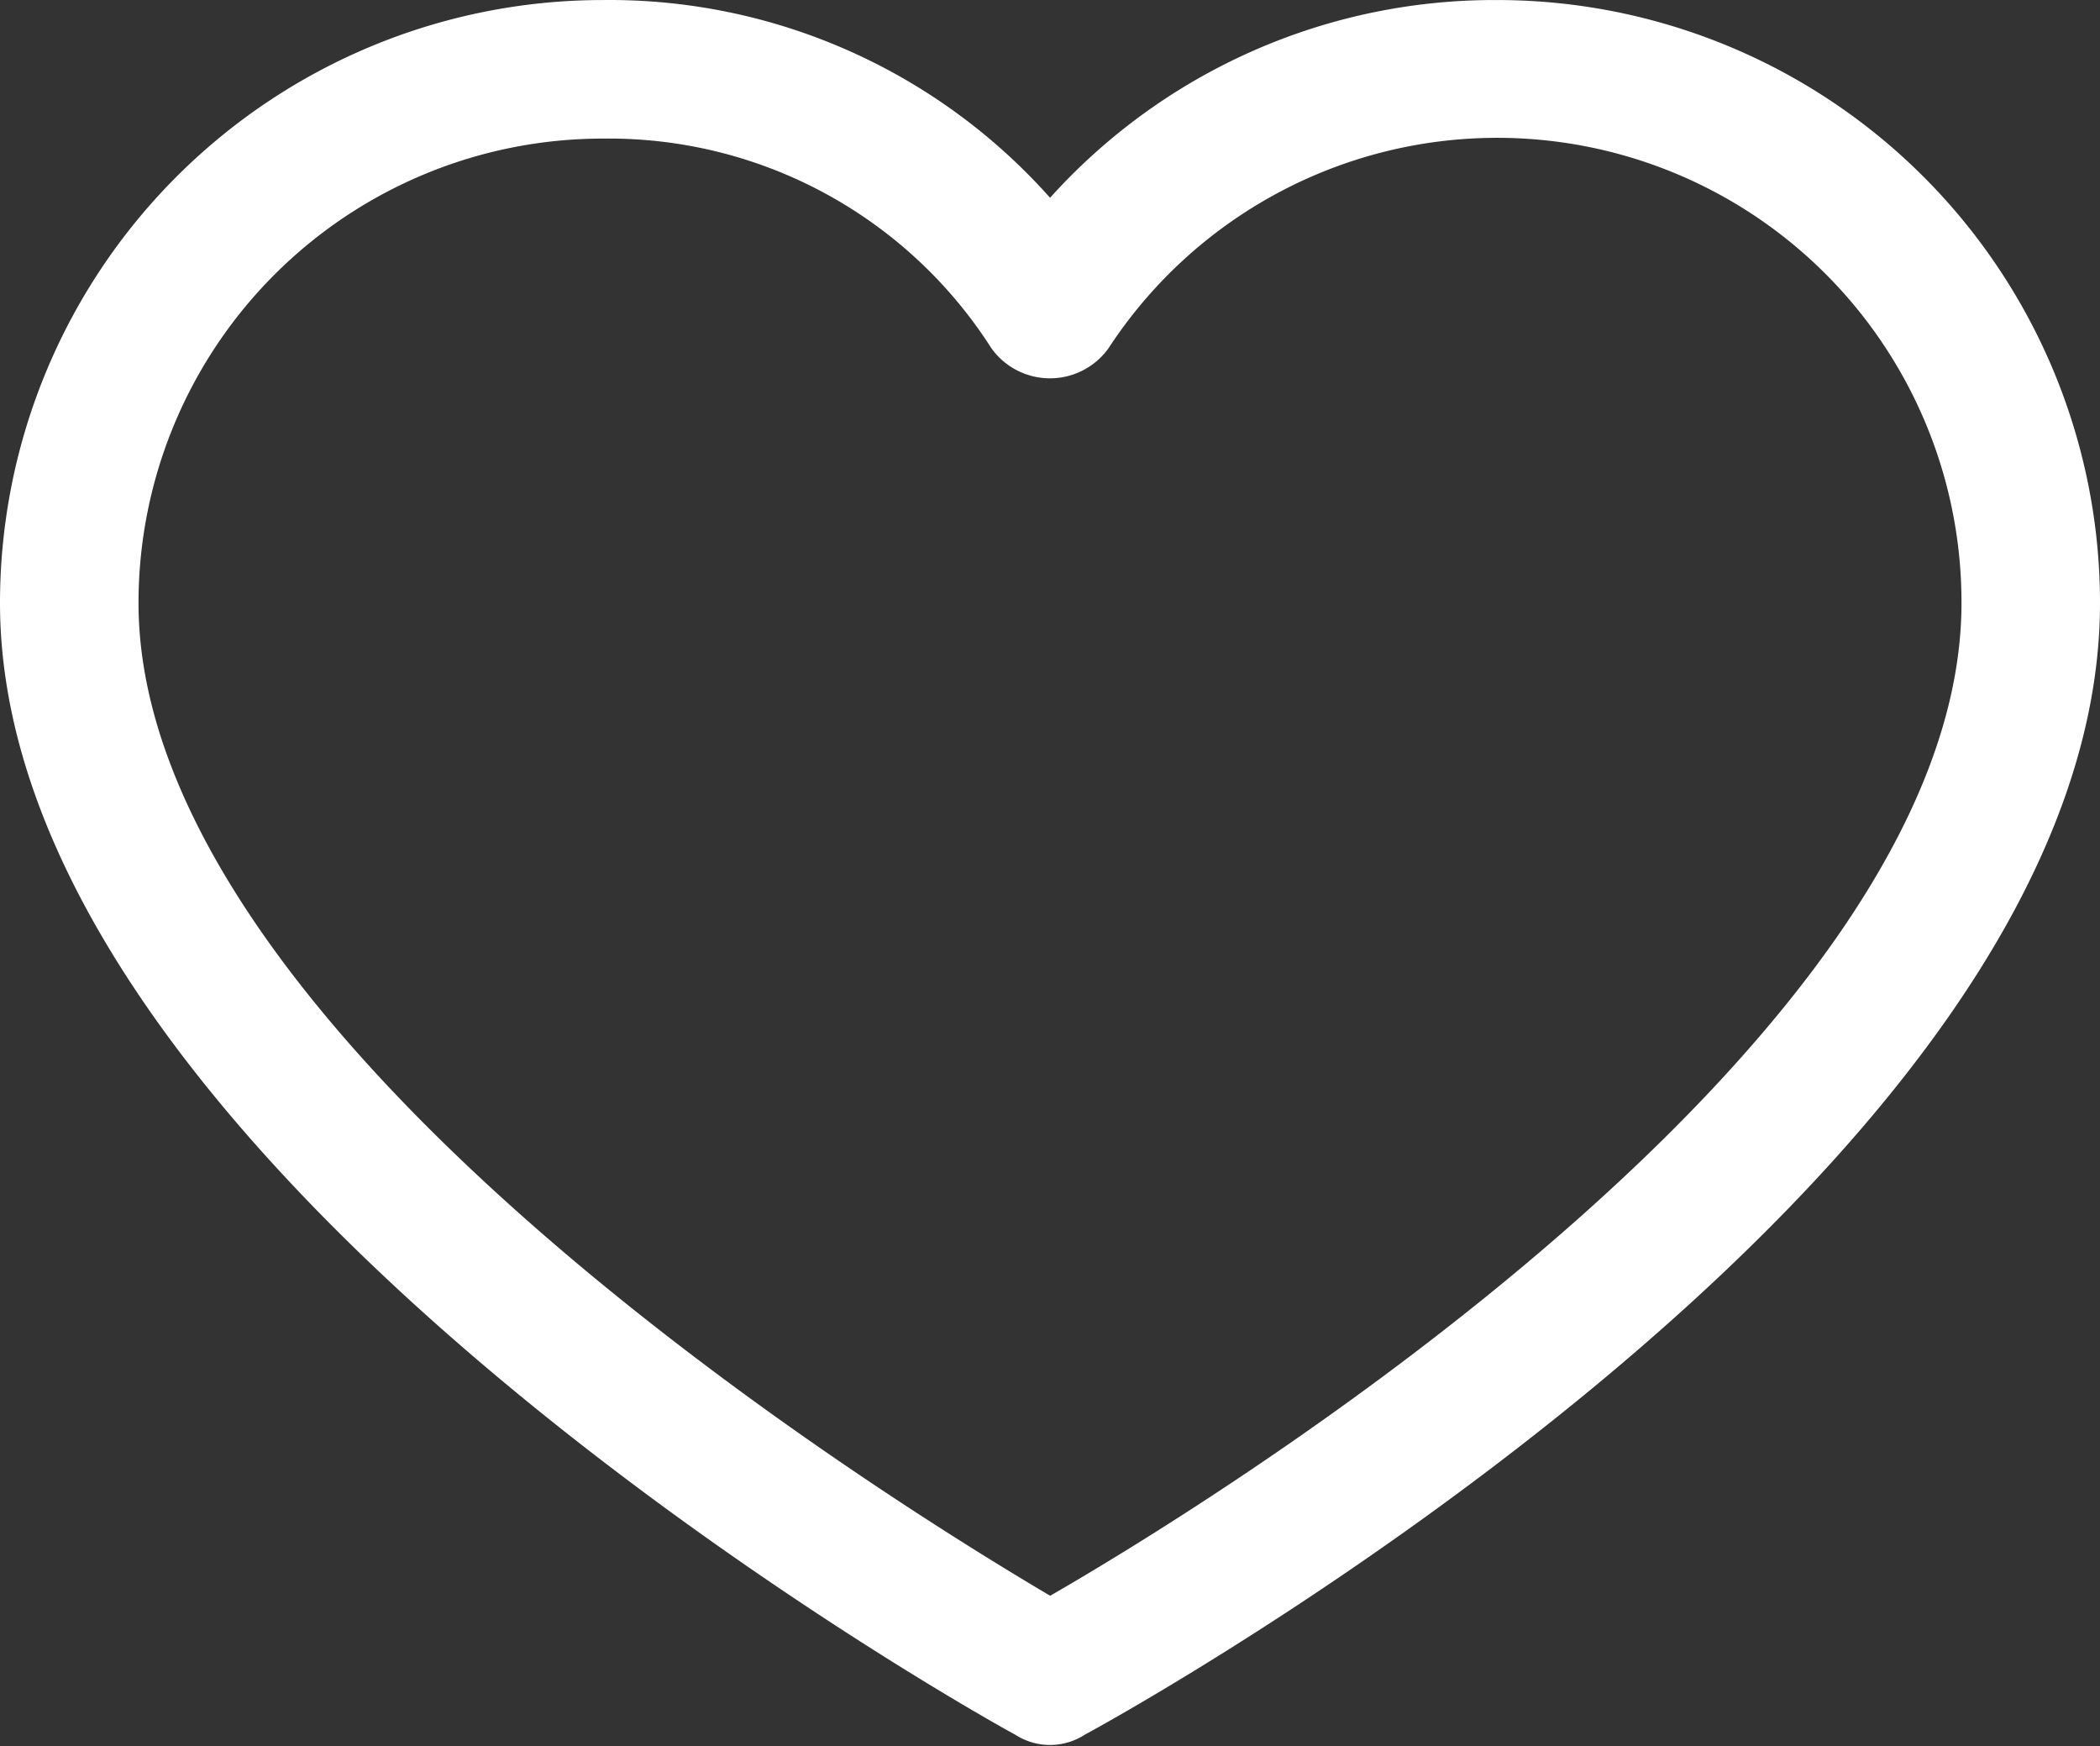
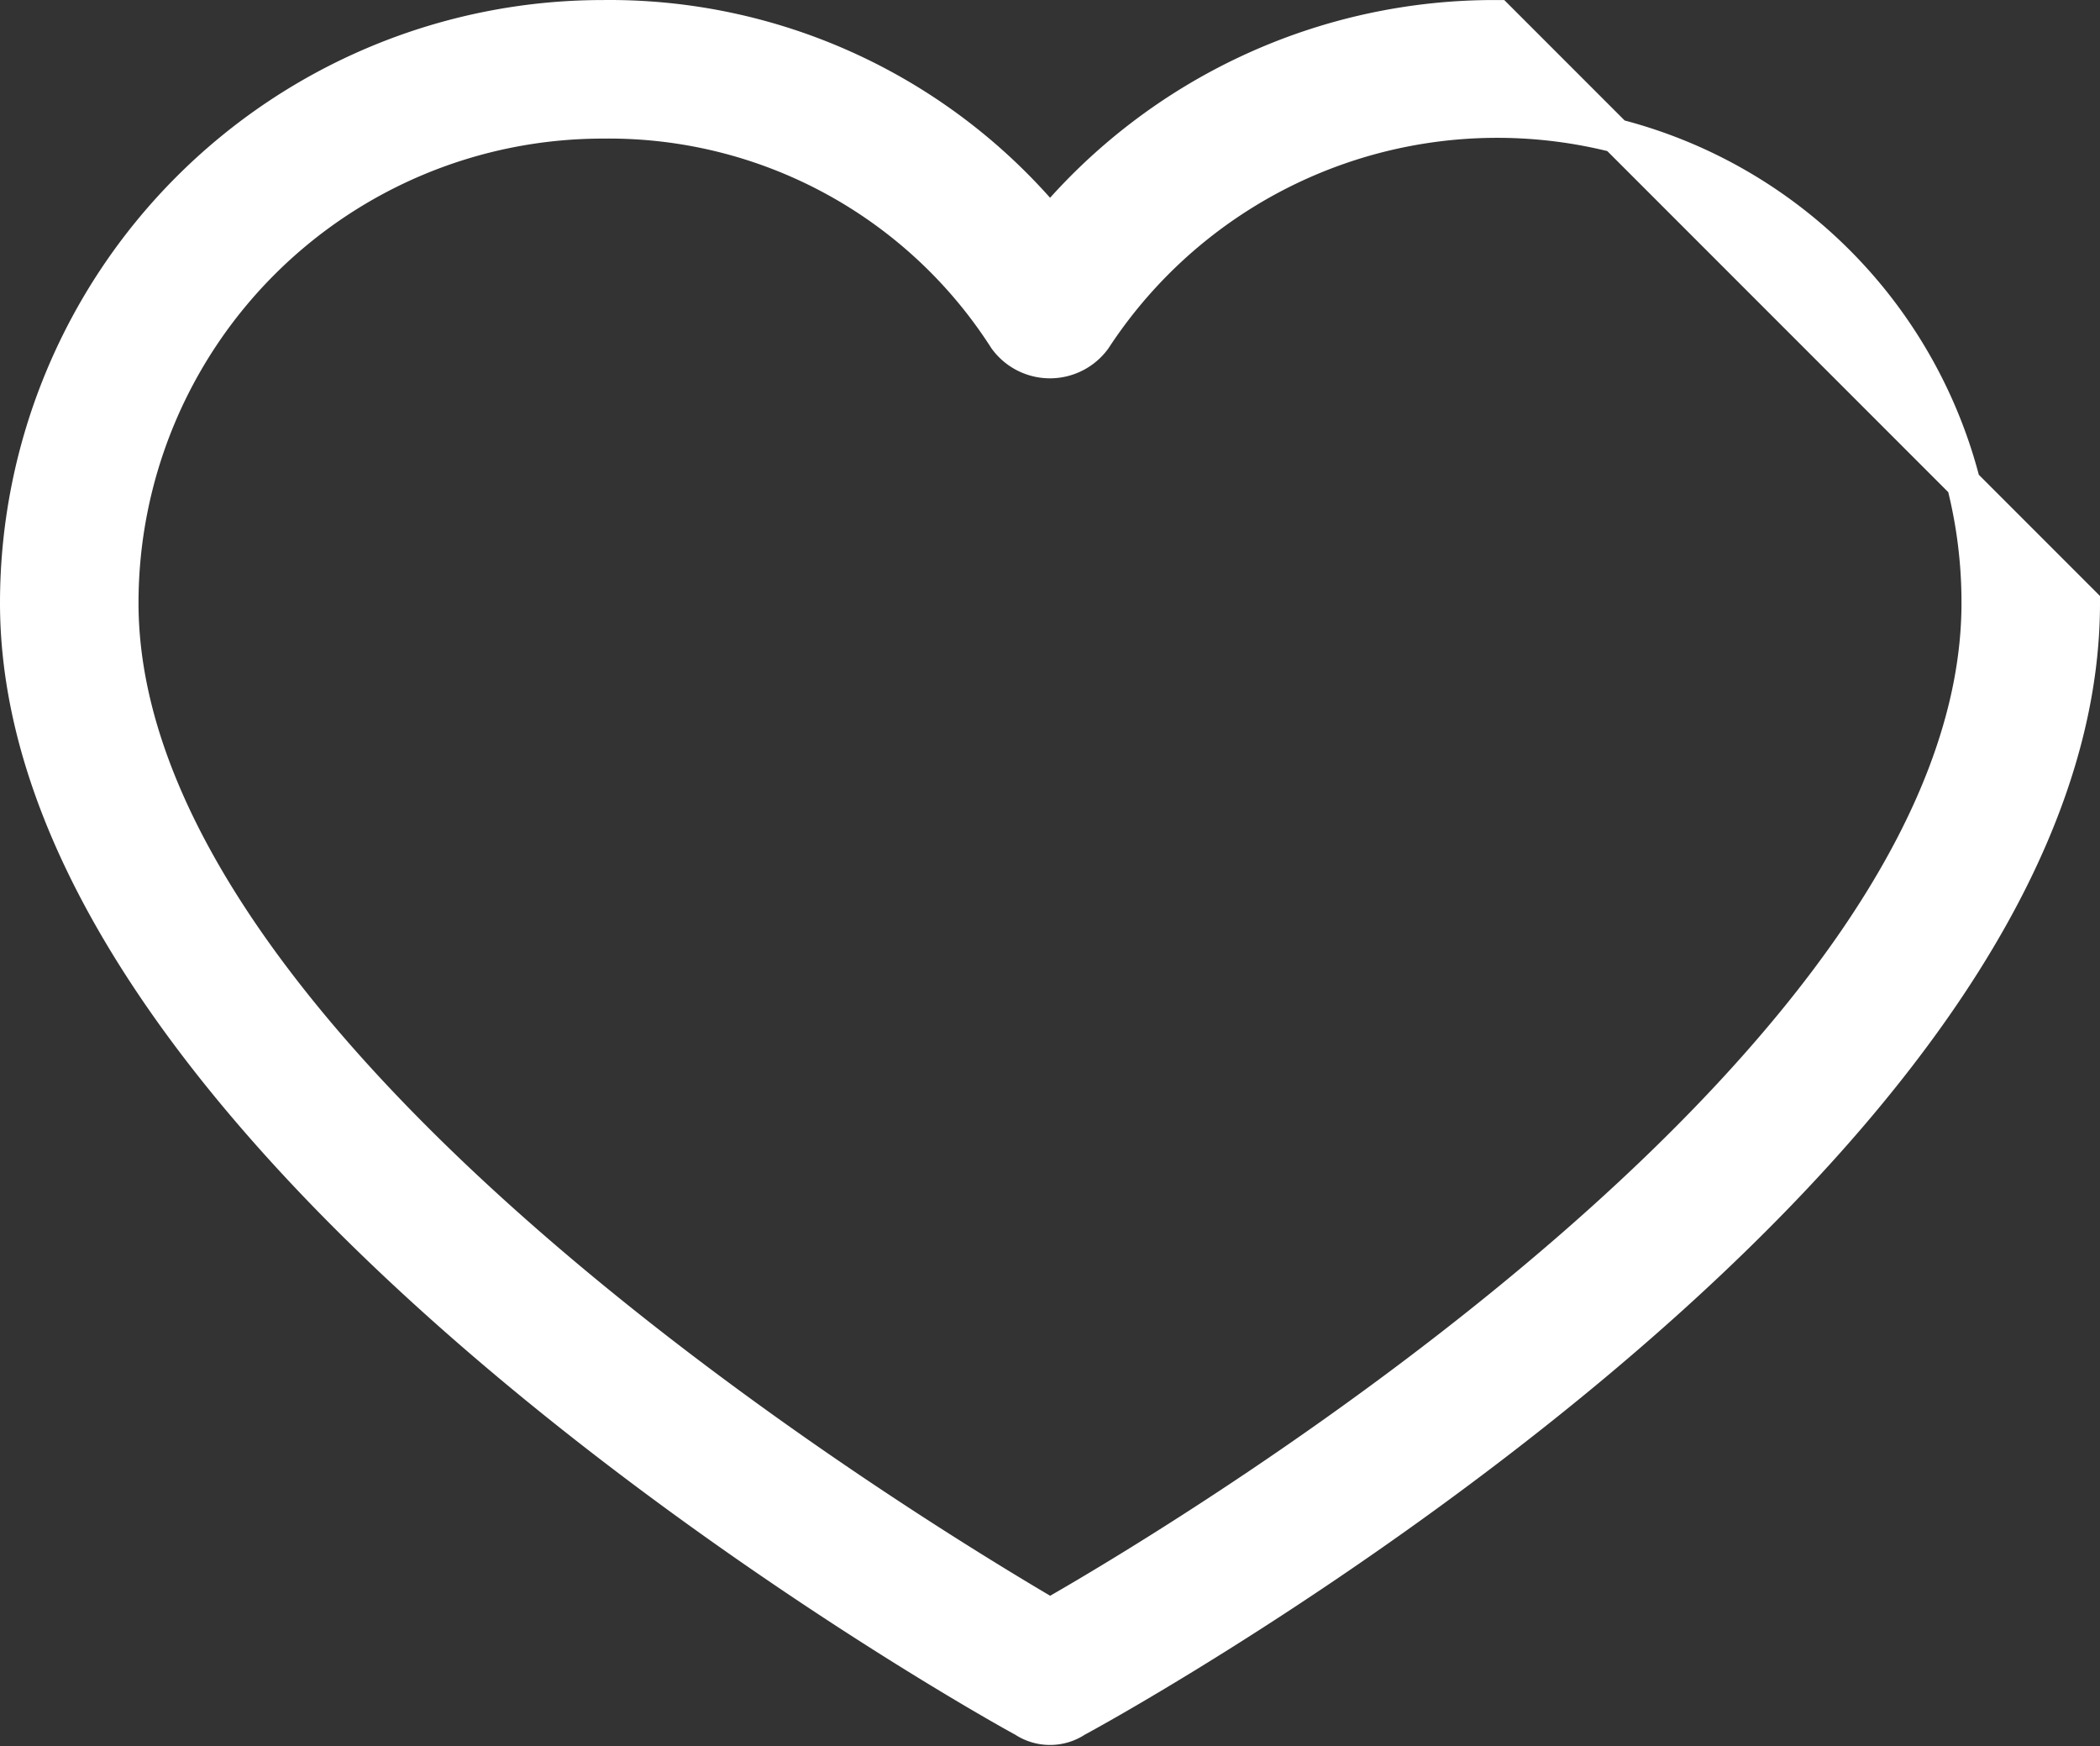
<svg xmlns="http://www.w3.org/2000/svg" width="49.546" height="41.184" viewBox="0 0 49.546 41.184">
  <rect x="0" y="0" width="49.546" height="41.184" fill="#333333" stroke="none" />
  <g id="love" transform="translate(0.4 -35.114)">
    <g id="Group_12169" data-name="Group 12169" transform="translate(0 35.514)">
-       <path id="Path_23322" data-name="Path 23322" d="M34.925,35.515h0A13.7,13.7,0,0,0,24.373,40.39a13.513,13.513,0,0,0-10.552-4.875A13.822,13.822,0,0,0,0,49.337C0,62.418,22.831,75.191,23.756,75.685a1.111,1.111,0,0,0,1.234,0c.926-.494,23.756-13.081,23.756-26.348A13.822,13.822,0,0,0,34.925,35.515Zm-10.552,37.7c-3.579-2.1-21.905-13.266-21.905-23.88A11.354,11.354,0,0,1,13.822,37.983a11.107,11.107,0,0,1,9.5,5.121,1.3,1.3,0,0,0,2.1,0,11.354,11.354,0,0,1,20.856,6.232C46.279,60.073,27.952,71.18,24.373,73.216Z" transform="translate(0 -35.514)" fill="#fff" stroke="#fff" stroke-width="0.8" />
+       <path id="Path_23322" data-name="Path 23322" d="M34.925,35.515h0A13.7,13.7,0,0,0,24.373,40.39a13.513,13.513,0,0,0-10.552-4.875A13.822,13.822,0,0,0,0,49.337C0,62.418,22.831,75.191,23.756,75.685a1.111,1.111,0,0,0,1.234,0c.926-.494,23.756-13.081,23.756-26.348Zm-10.552,37.7c-3.579-2.1-21.905-13.266-21.905-23.88A11.354,11.354,0,0,1,13.822,37.983a11.107,11.107,0,0,1,9.5,5.121,1.3,1.3,0,0,0,2.1,0,11.354,11.354,0,0,1,20.856,6.232C46.279,60.073,27.952,71.18,24.373,73.216Z" transform="translate(0 -35.514)" fill="#fff" stroke="#fff" stroke-width="0.8" />
    </g>
  </g>
</svg>